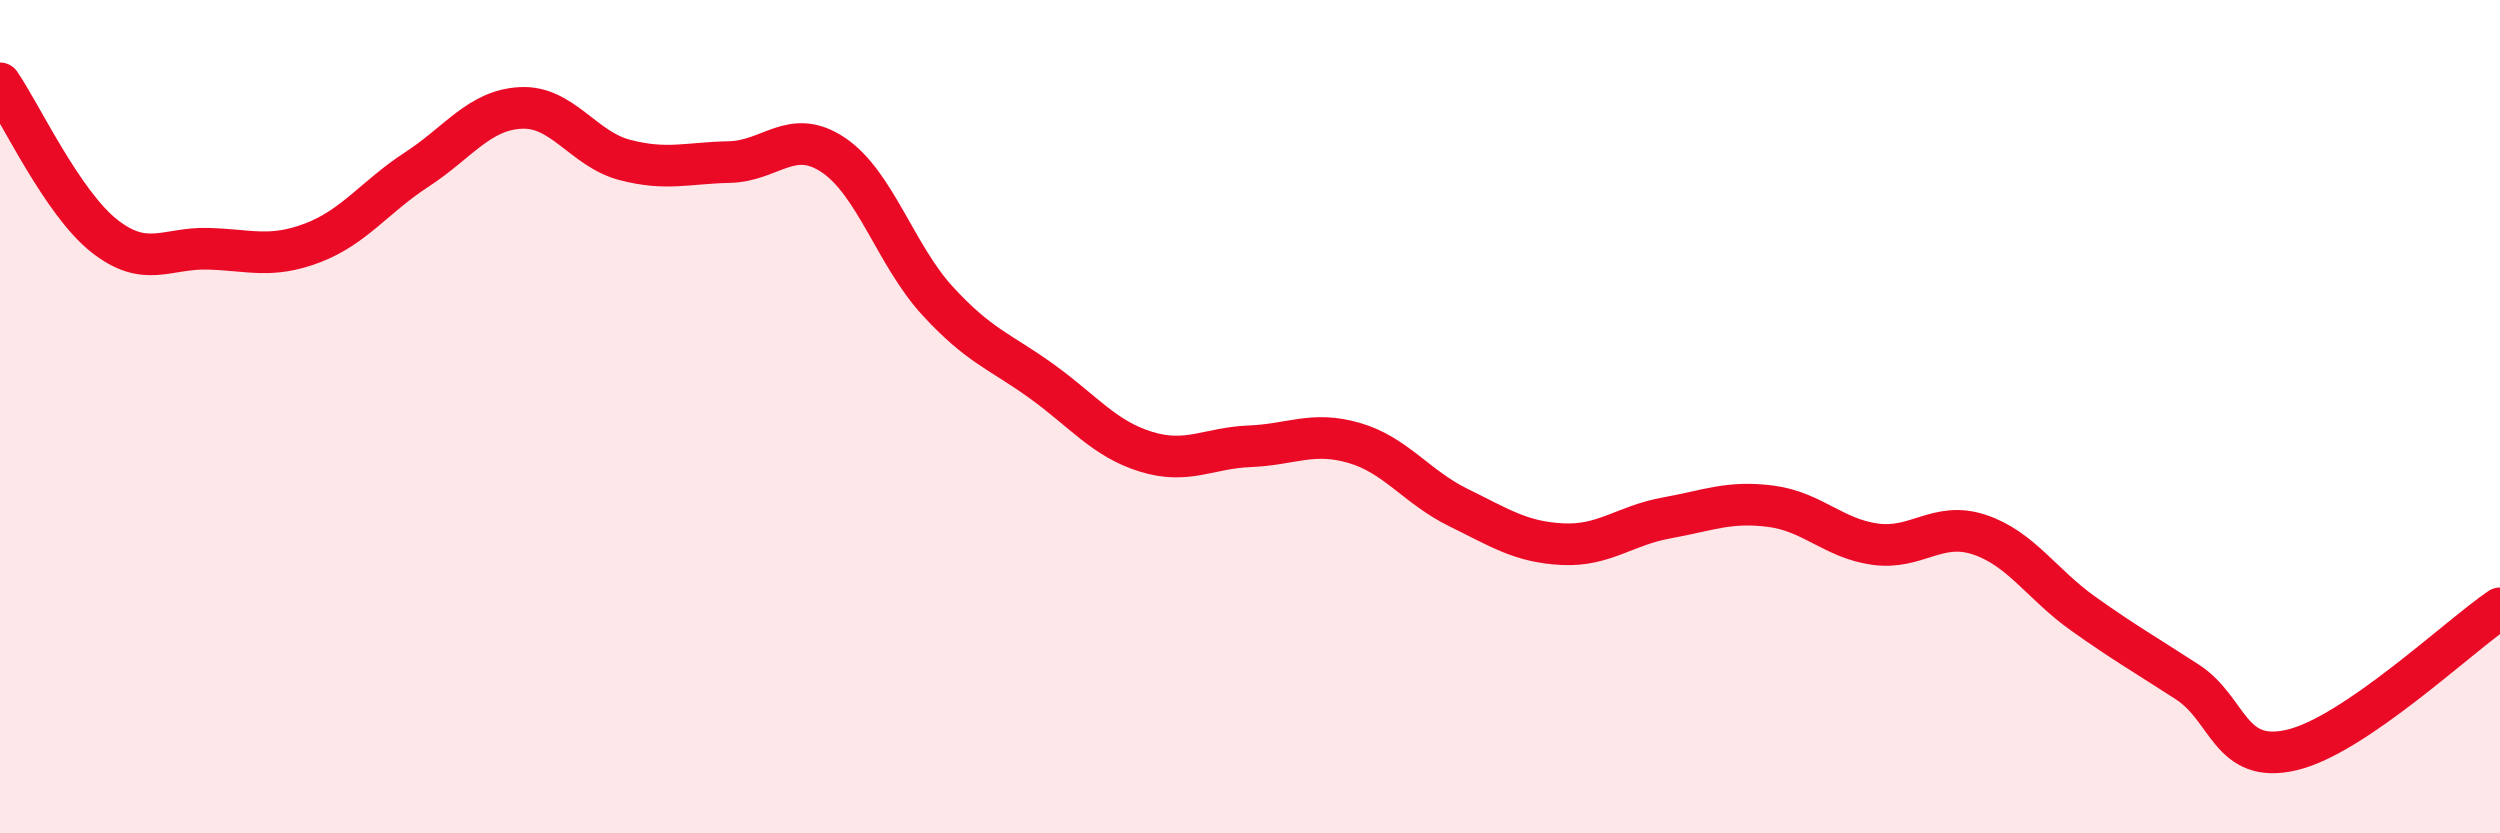
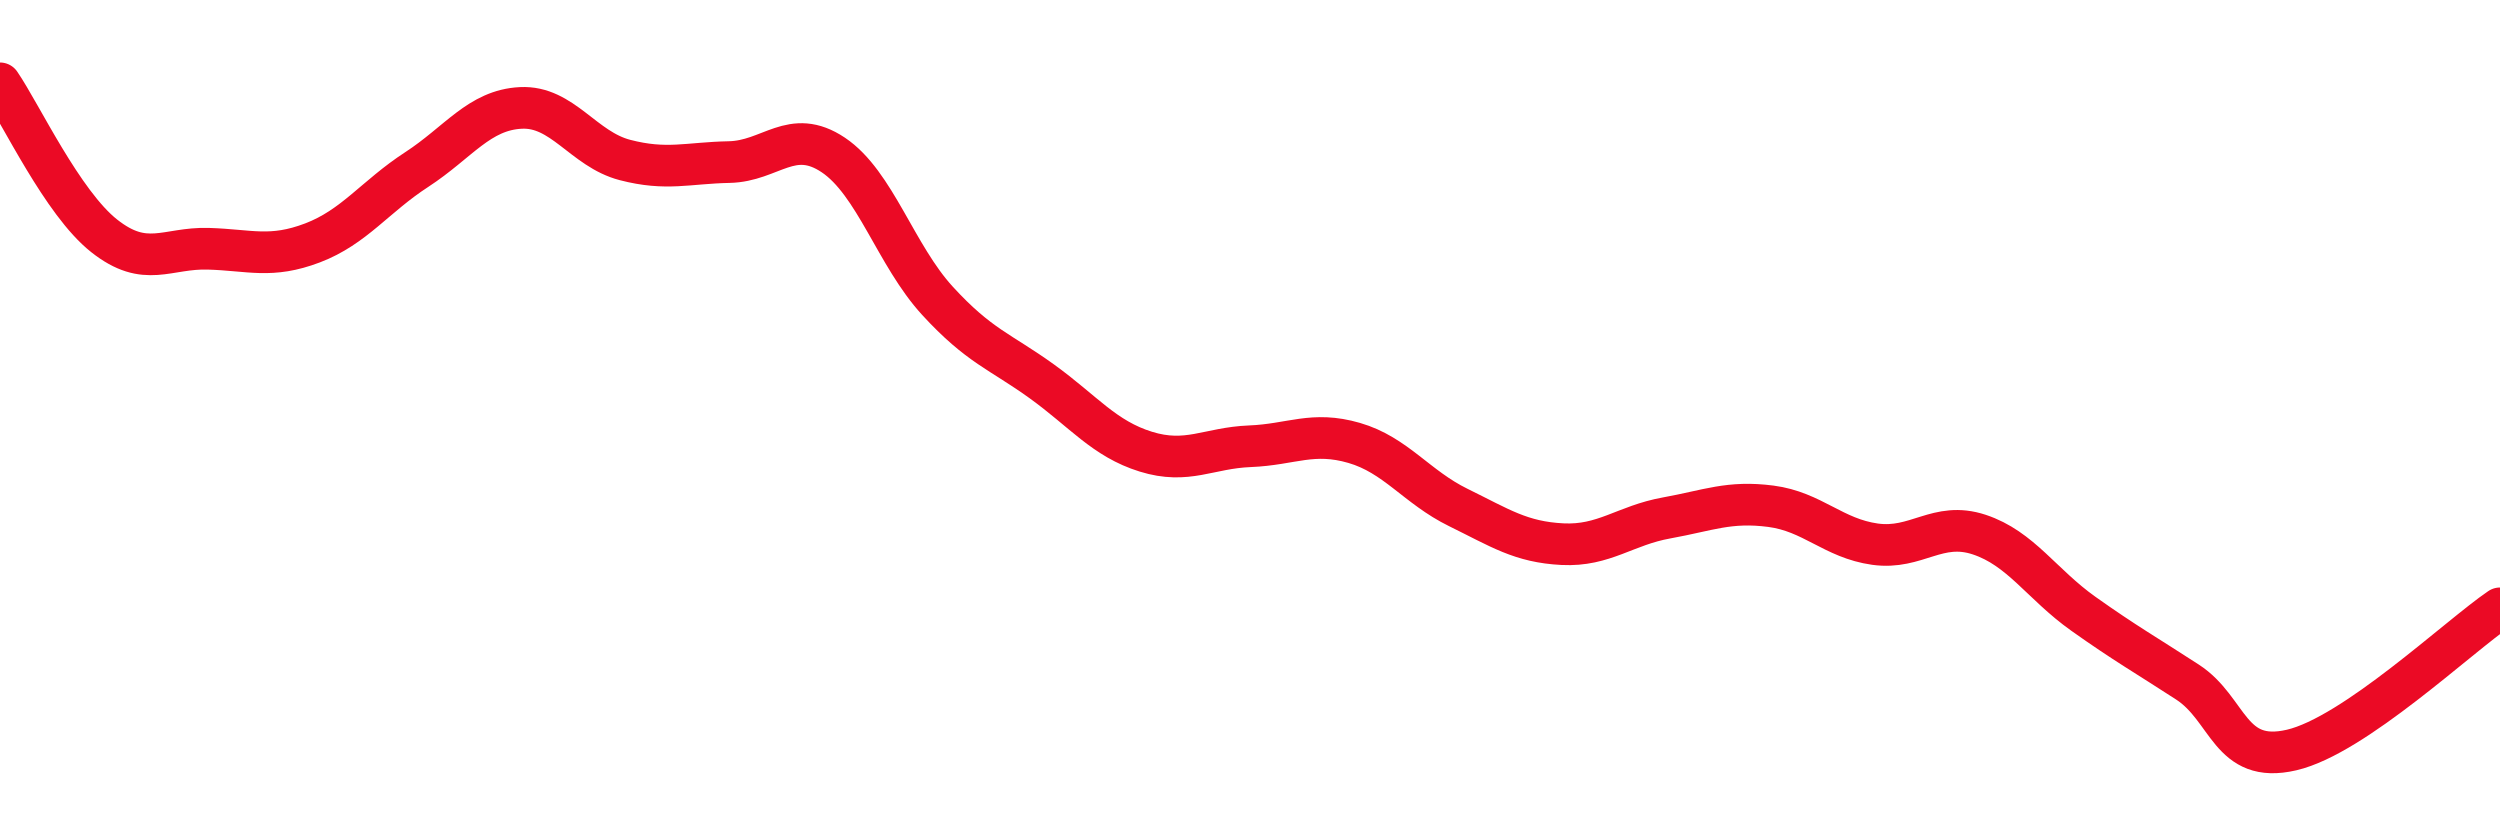
<svg xmlns="http://www.w3.org/2000/svg" width="60" height="20" viewBox="0 0 60 20">
-   <path d="M 0,2 C 0.5,2.73 1.5,4.87 2.5,5.66 C 3.5,6.45 4,5.94 5,5.97 C 6,6 6.5,6.21 7.5,5.83 C 8.5,5.45 9,4.72 10,4.07 C 11,3.42 11.5,2.64 12.5,2.59 C 13.5,2.54 14,3.58 15,3.84 C 16,4.1 16.5,3.91 17.5,3.89 C 18.5,3.87 19,3.05 20,3.72 C 21,4.39 21.5,6.13 22.5,7.22 C 23.5,8.31 24,8.43 25,9.15 C 26,9.87 26.5,10.53 27.5,10.84 C 28.5,11.15 29,10.75 30,10.71 C 31,10.67 31.5,10.34 32.5,10.63 C 33.5,10.92 34,11.69 35,12.18 C 36,12.67 36.5,13.01 37.5,13.06 C 38.5,13.11 39,12.61 40,12.43 C 41,12.25 41.5,12.02 42.5,12.15 C 43.5,12.28 44,12.92 45,13.06 C 46,13.2 46.5,12.5 47.5,12.83 C 48.5,13.16 49,14.02 50,14.73 C 51,15.44 51.5,15.72 52.5,16.37 C 53.5,17.02 53.5,18.35 55,18 C 56.5,17.65 59,15.28 60,14.6L60 20L0 20Z" fill="#EB0A25" opacity="0.1" stroke-linecap="round" stroke-linejoin="round" />
  <path d="M 0,2 C 0.5,2.73 1.5,4.87 2.5,5.66 C 3.5,6.45 4,5.94 5,5.97 C 6,6 6.5,6.21 7.5,5.83 C 8.5,5.45 9,4.72 10,4.07 C 11,3.42 11.5,2.64 12.5,2.59 C 13.5,2.54 14,3.58 15,3.84 C 16,4.1 16.5,3.91 17.5,3.89 C 18.5,3.87 19,3.05 20,3.72 C 21,4.39 21.5,6.13 22.5,7.22 C 23.5,8.31 24,8.43 25,9.15 C 26,9.87 26.5,10.53 27.5,10.84 C 28.5,11.15 29,10.75 30,10.71 C 31,10.67 31.5,10.34 32.5,10.63 C 33.5,10.92 34,11.69 35,12.18 C 36,12.67 36.5,13.01 37.5,13.06 C 38.5,13.11 39,12.61 40,12.43 C 41,12.25 41.5,12.02 42.5,12.15 C 43.5,12.28 44,12.92 45,13.06 C 46,13.2 46.5,12.5 47.5,12.83 C 48.5,13.16 49,14.02 50,14.73 C 51,15.44 51.5,15.72 52.5,16.37 C 53.5,17.02 53.5,18.35 55,18 C 56.5,17.65 59,15.28 60,14.6" stroke="#EB0A25" stroke-width="1" fill="none" stroke-linecap="round" stroke-linejoin="round" />
</svg>